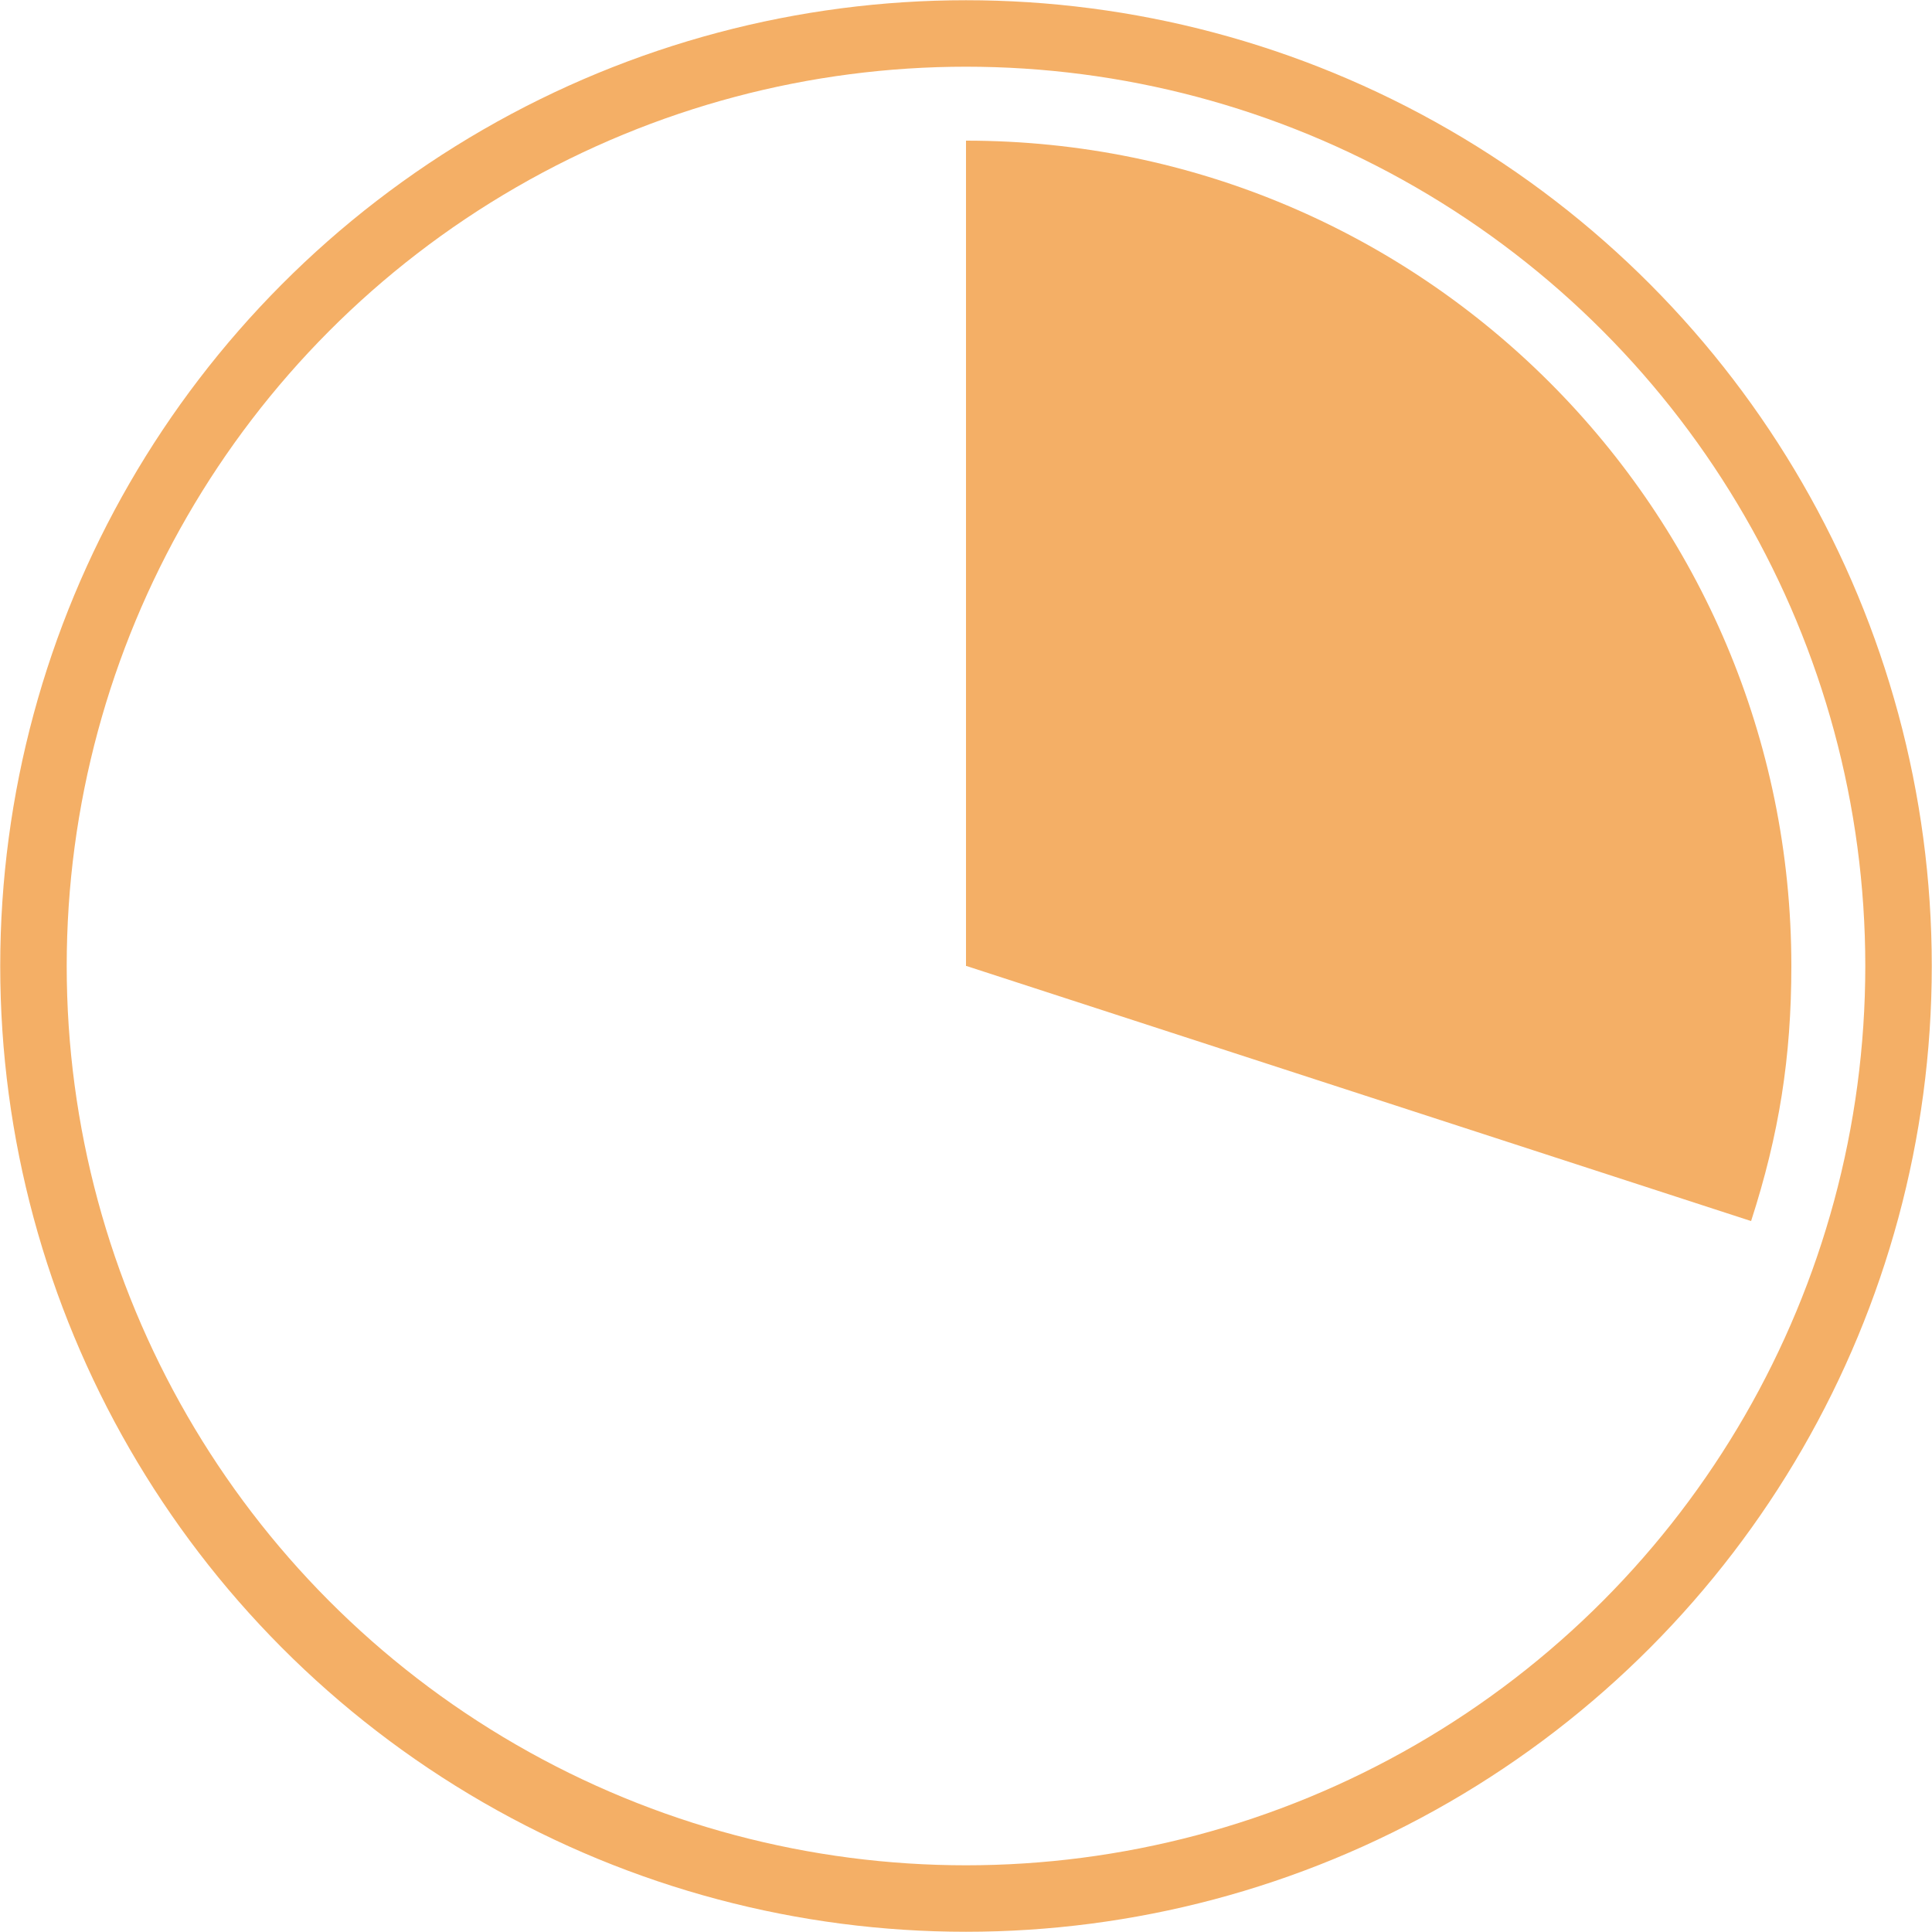
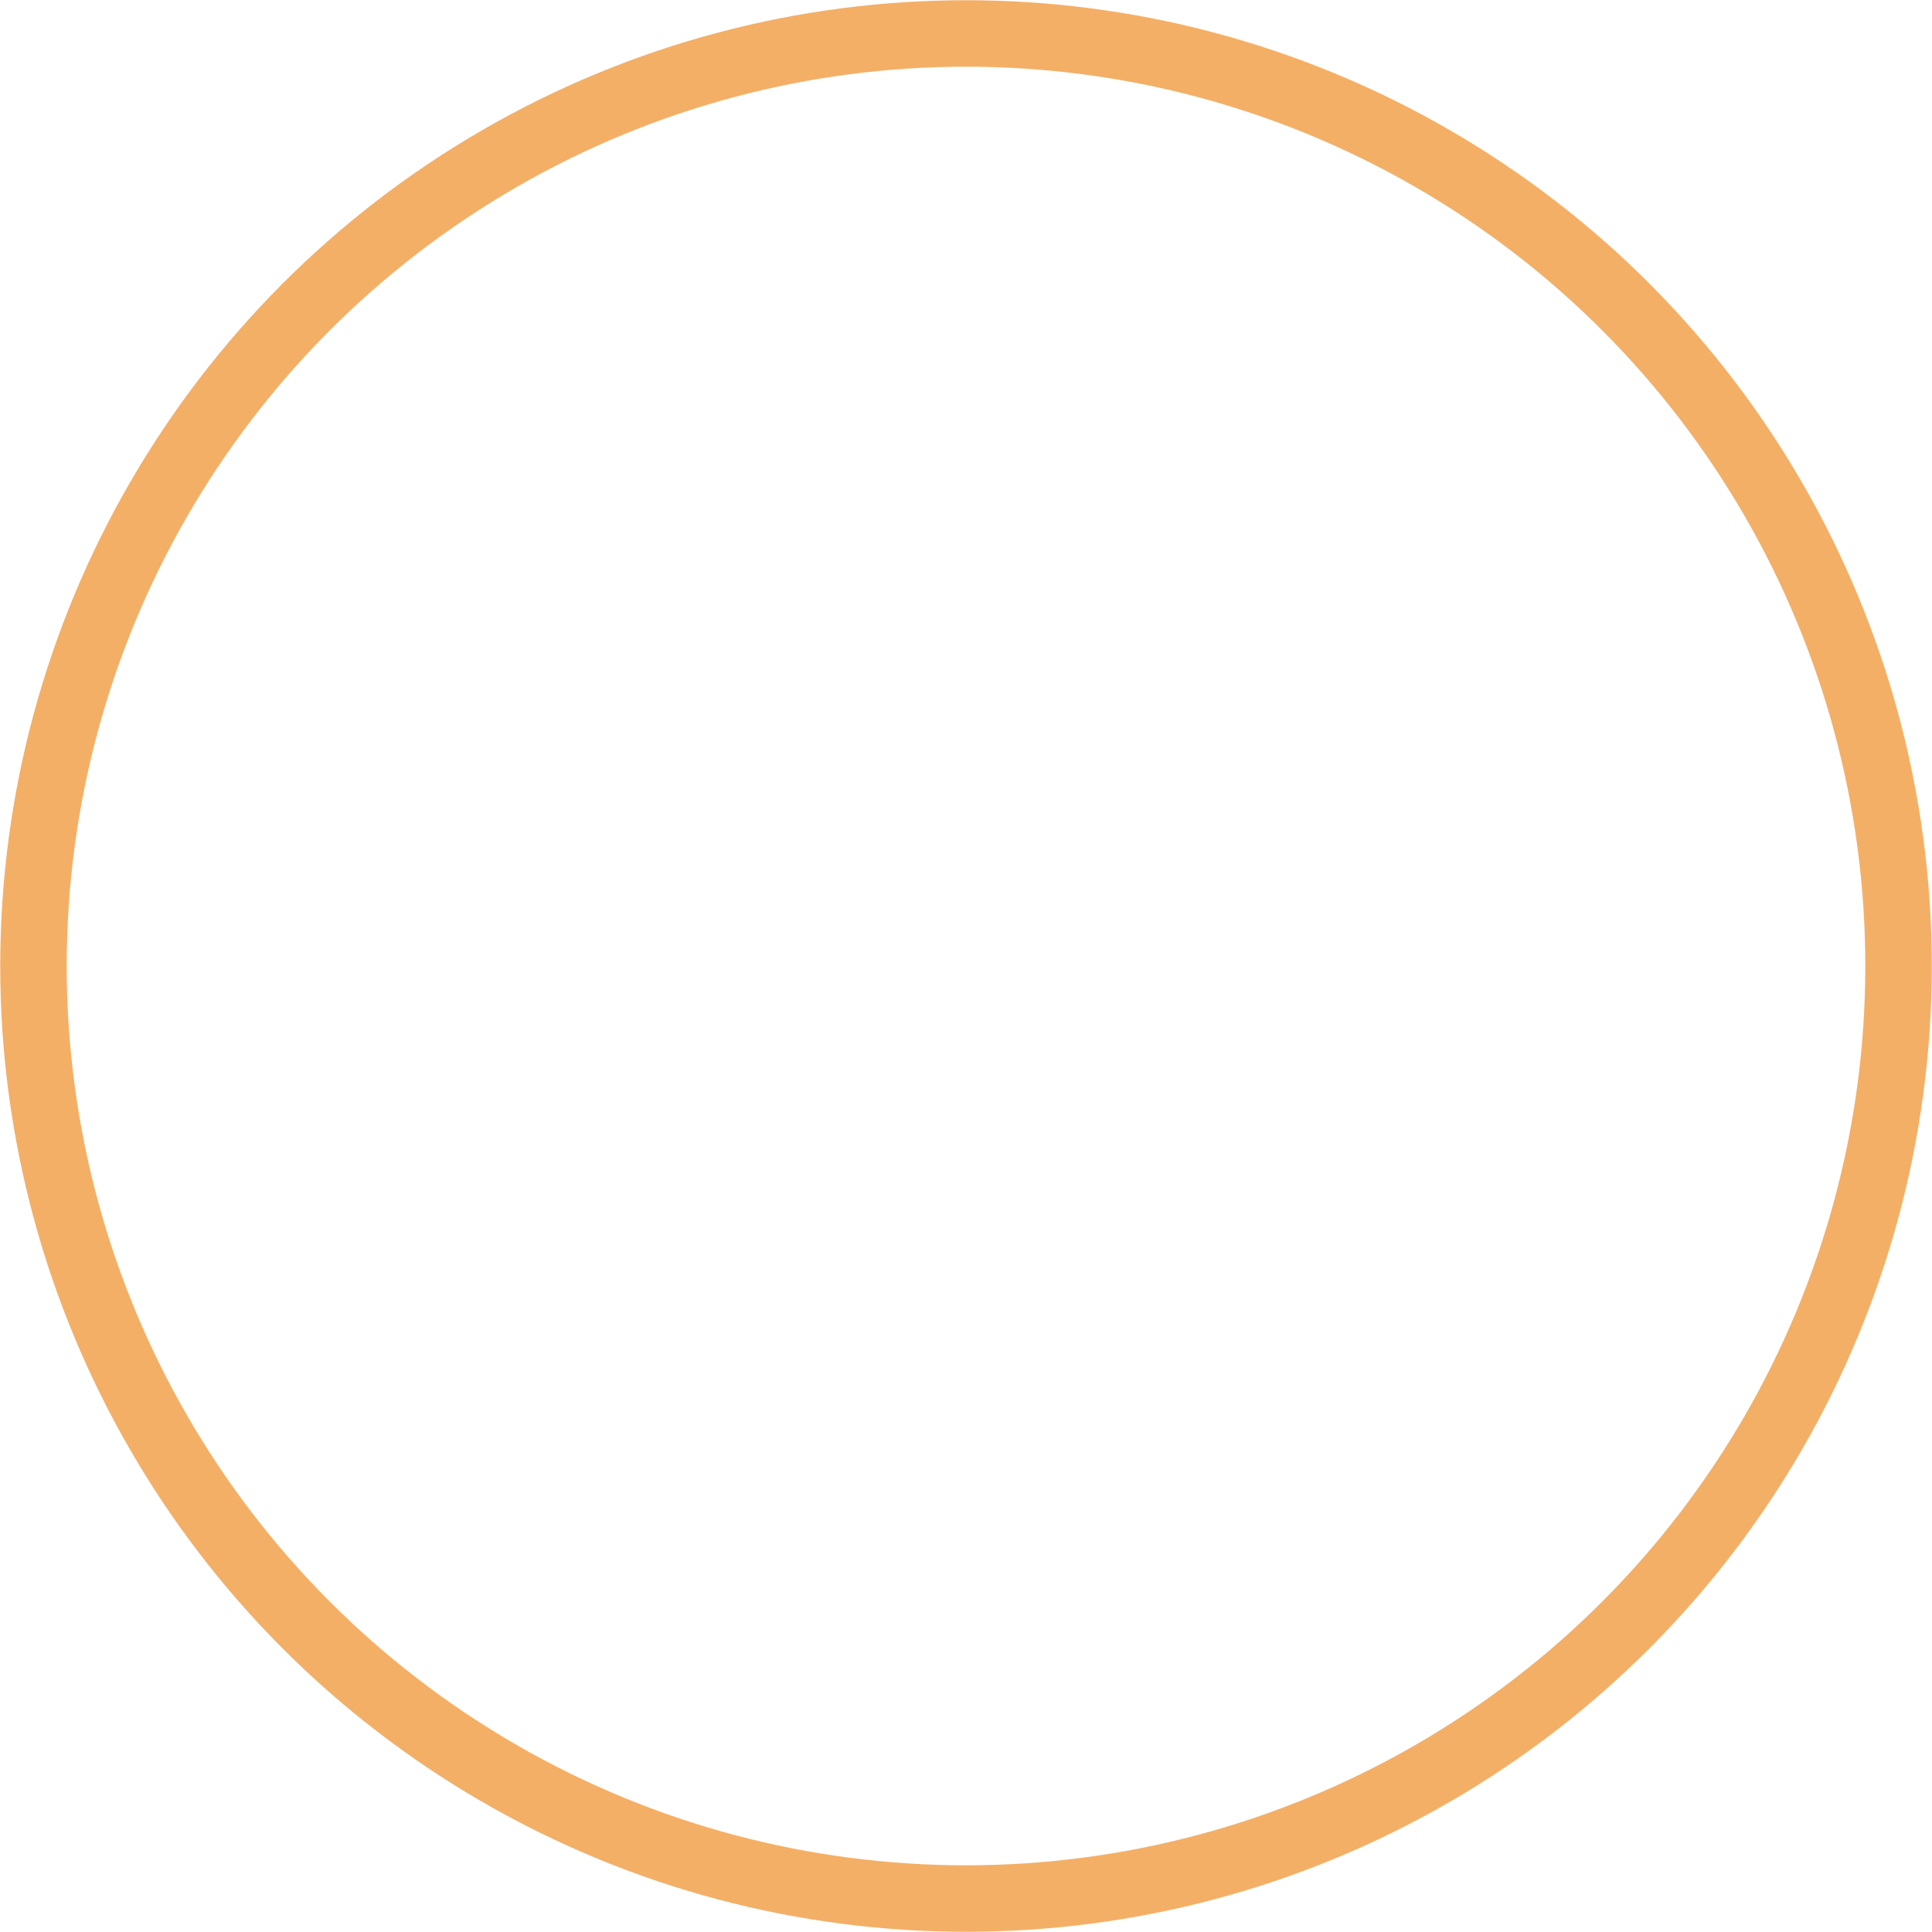
<svg xmlns="http://www.w3.org/2000/svg" id="Layer_2" data-name="Layer 2" viewBox="0 0 42.72 42.72">
  <defs>
    <style>      .cls-1 {        fill: none;        stroke: #f4af66;        stroke-width: 1.47px;      }      .cls-2 {        fill: #f4af66;      }    </style>
  </defs>
  <g id="Layer_1-2" data-name="Layer 1">
    <circle class="cls-1" cx="21.36" cy="21.36" r="20.62" />
-     <path class="cls-2" d="M21.36,21.36V3.11c10.08,0,18.25,8.17,18.25,18.25,0,2.02-.27,3.72-.89,5.64l-17.35-5.64Z" />
  </g>
</svg>